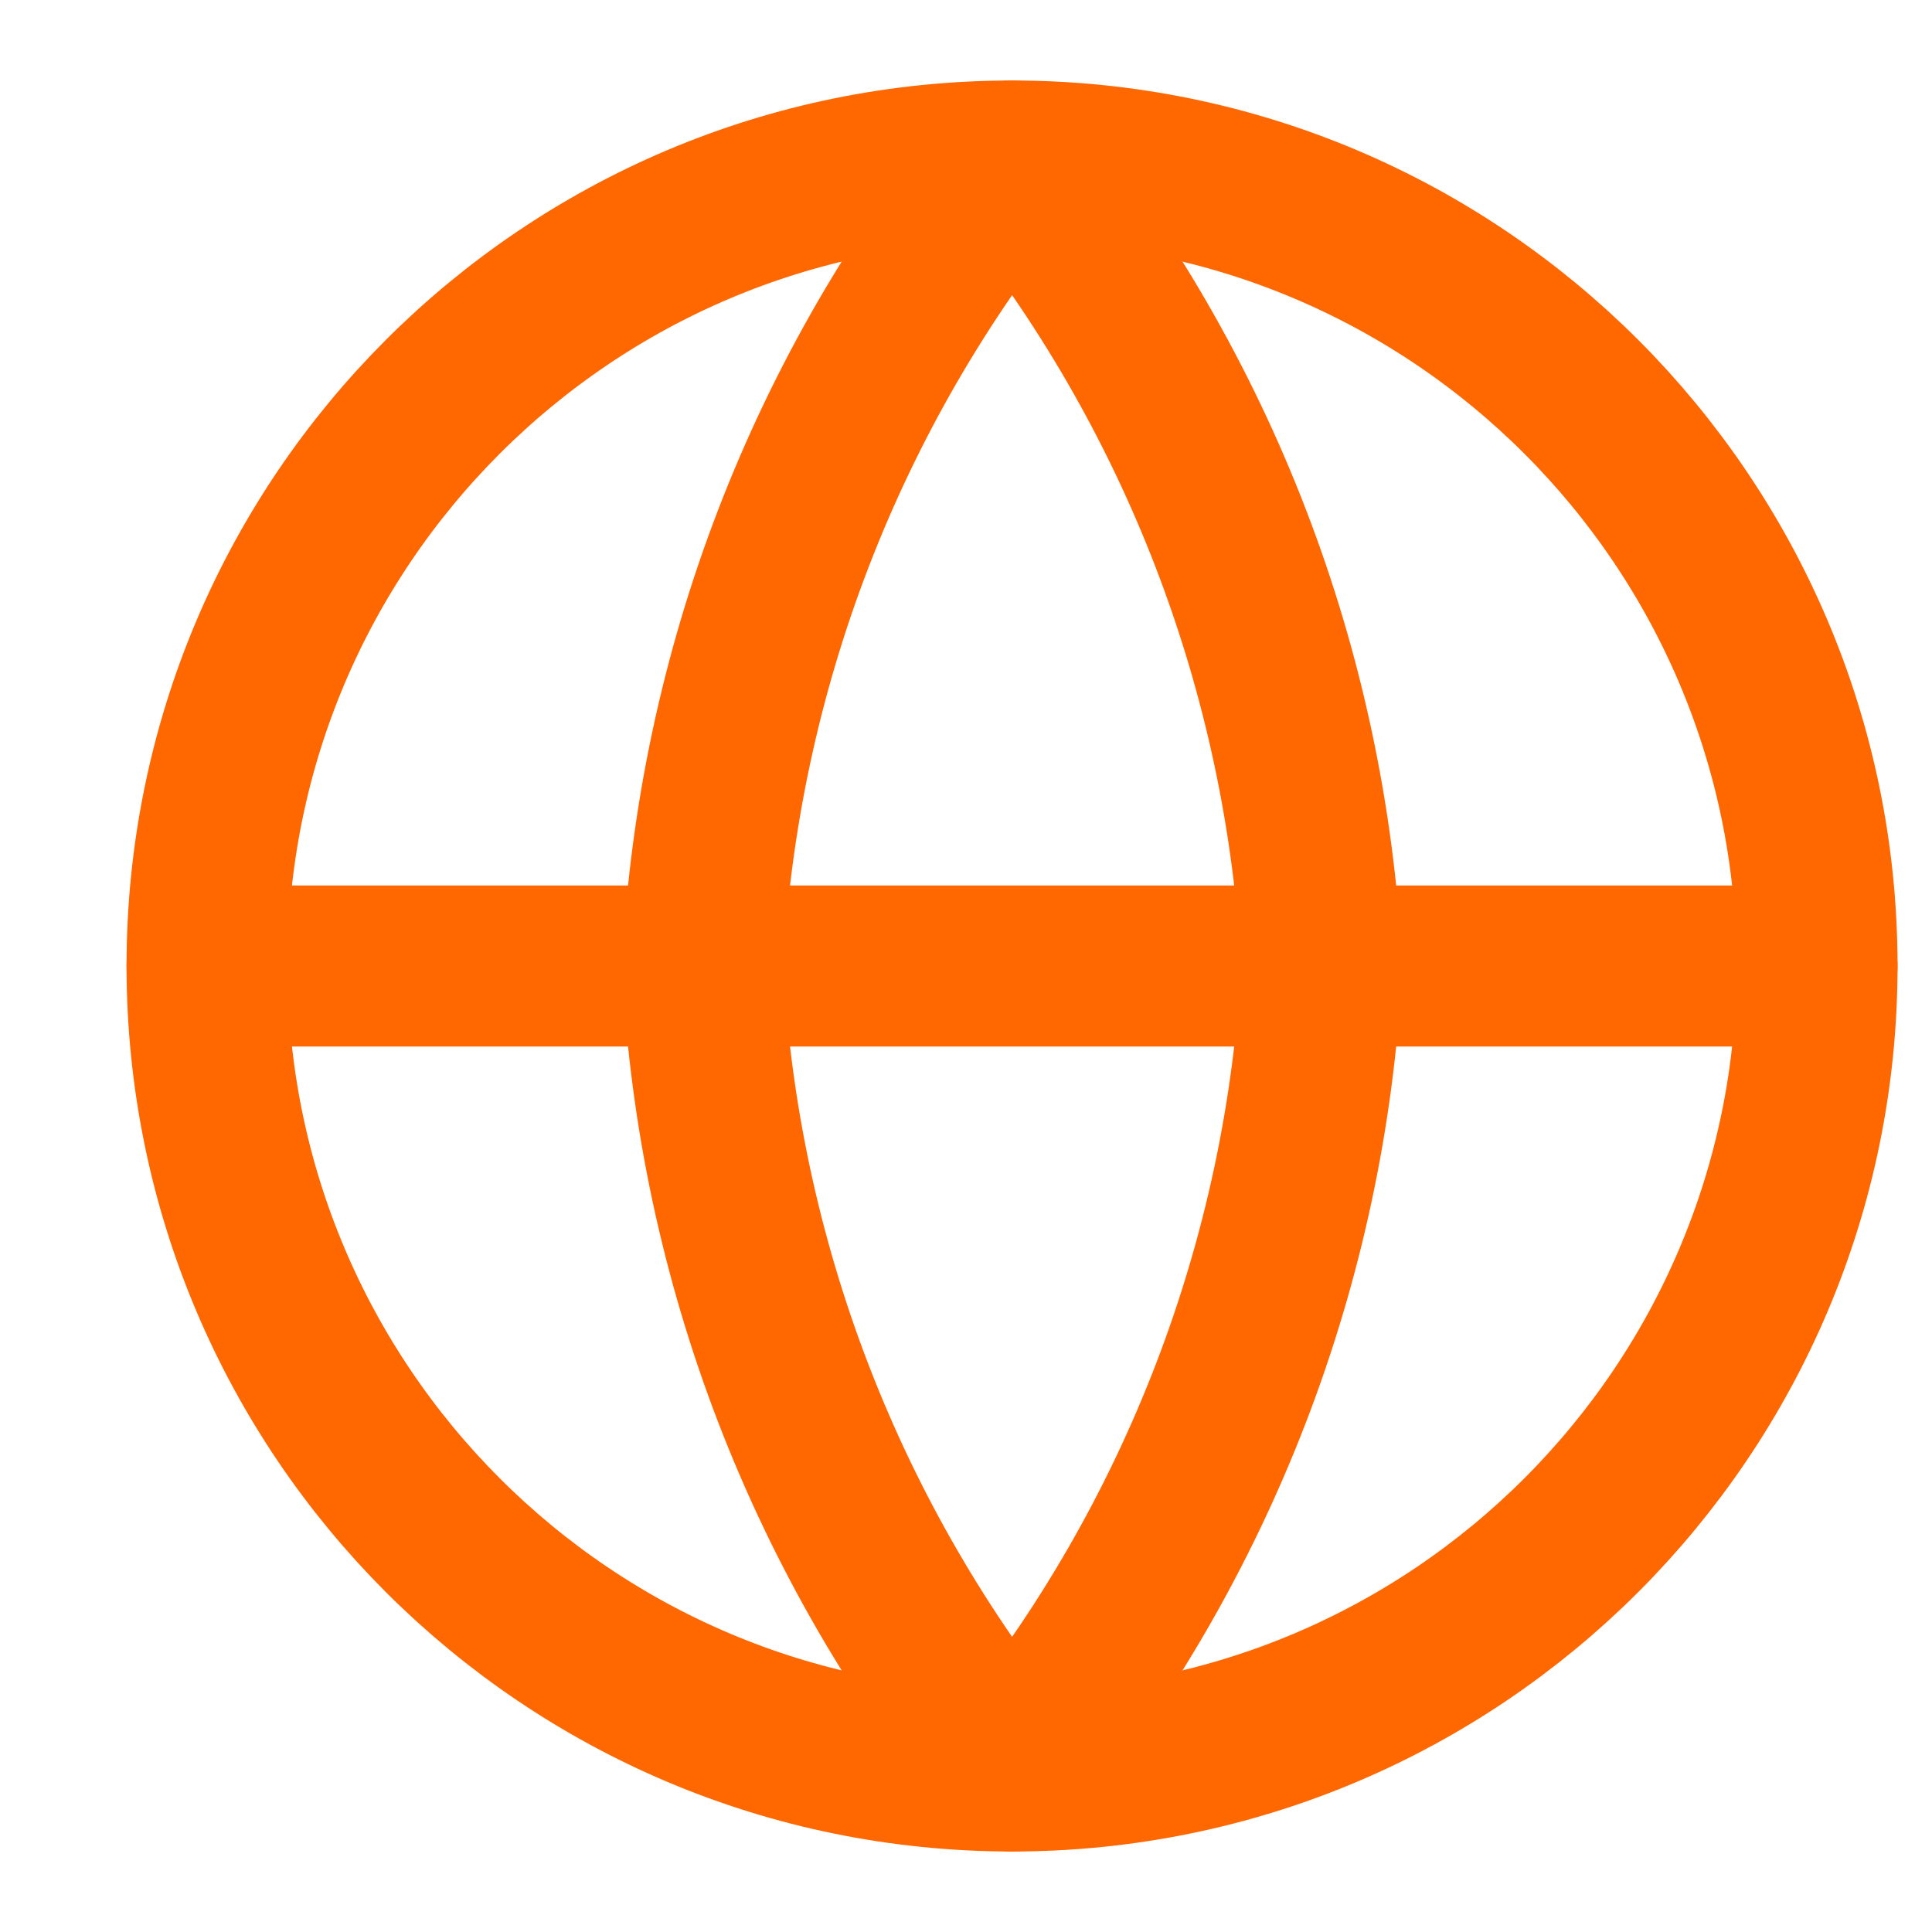
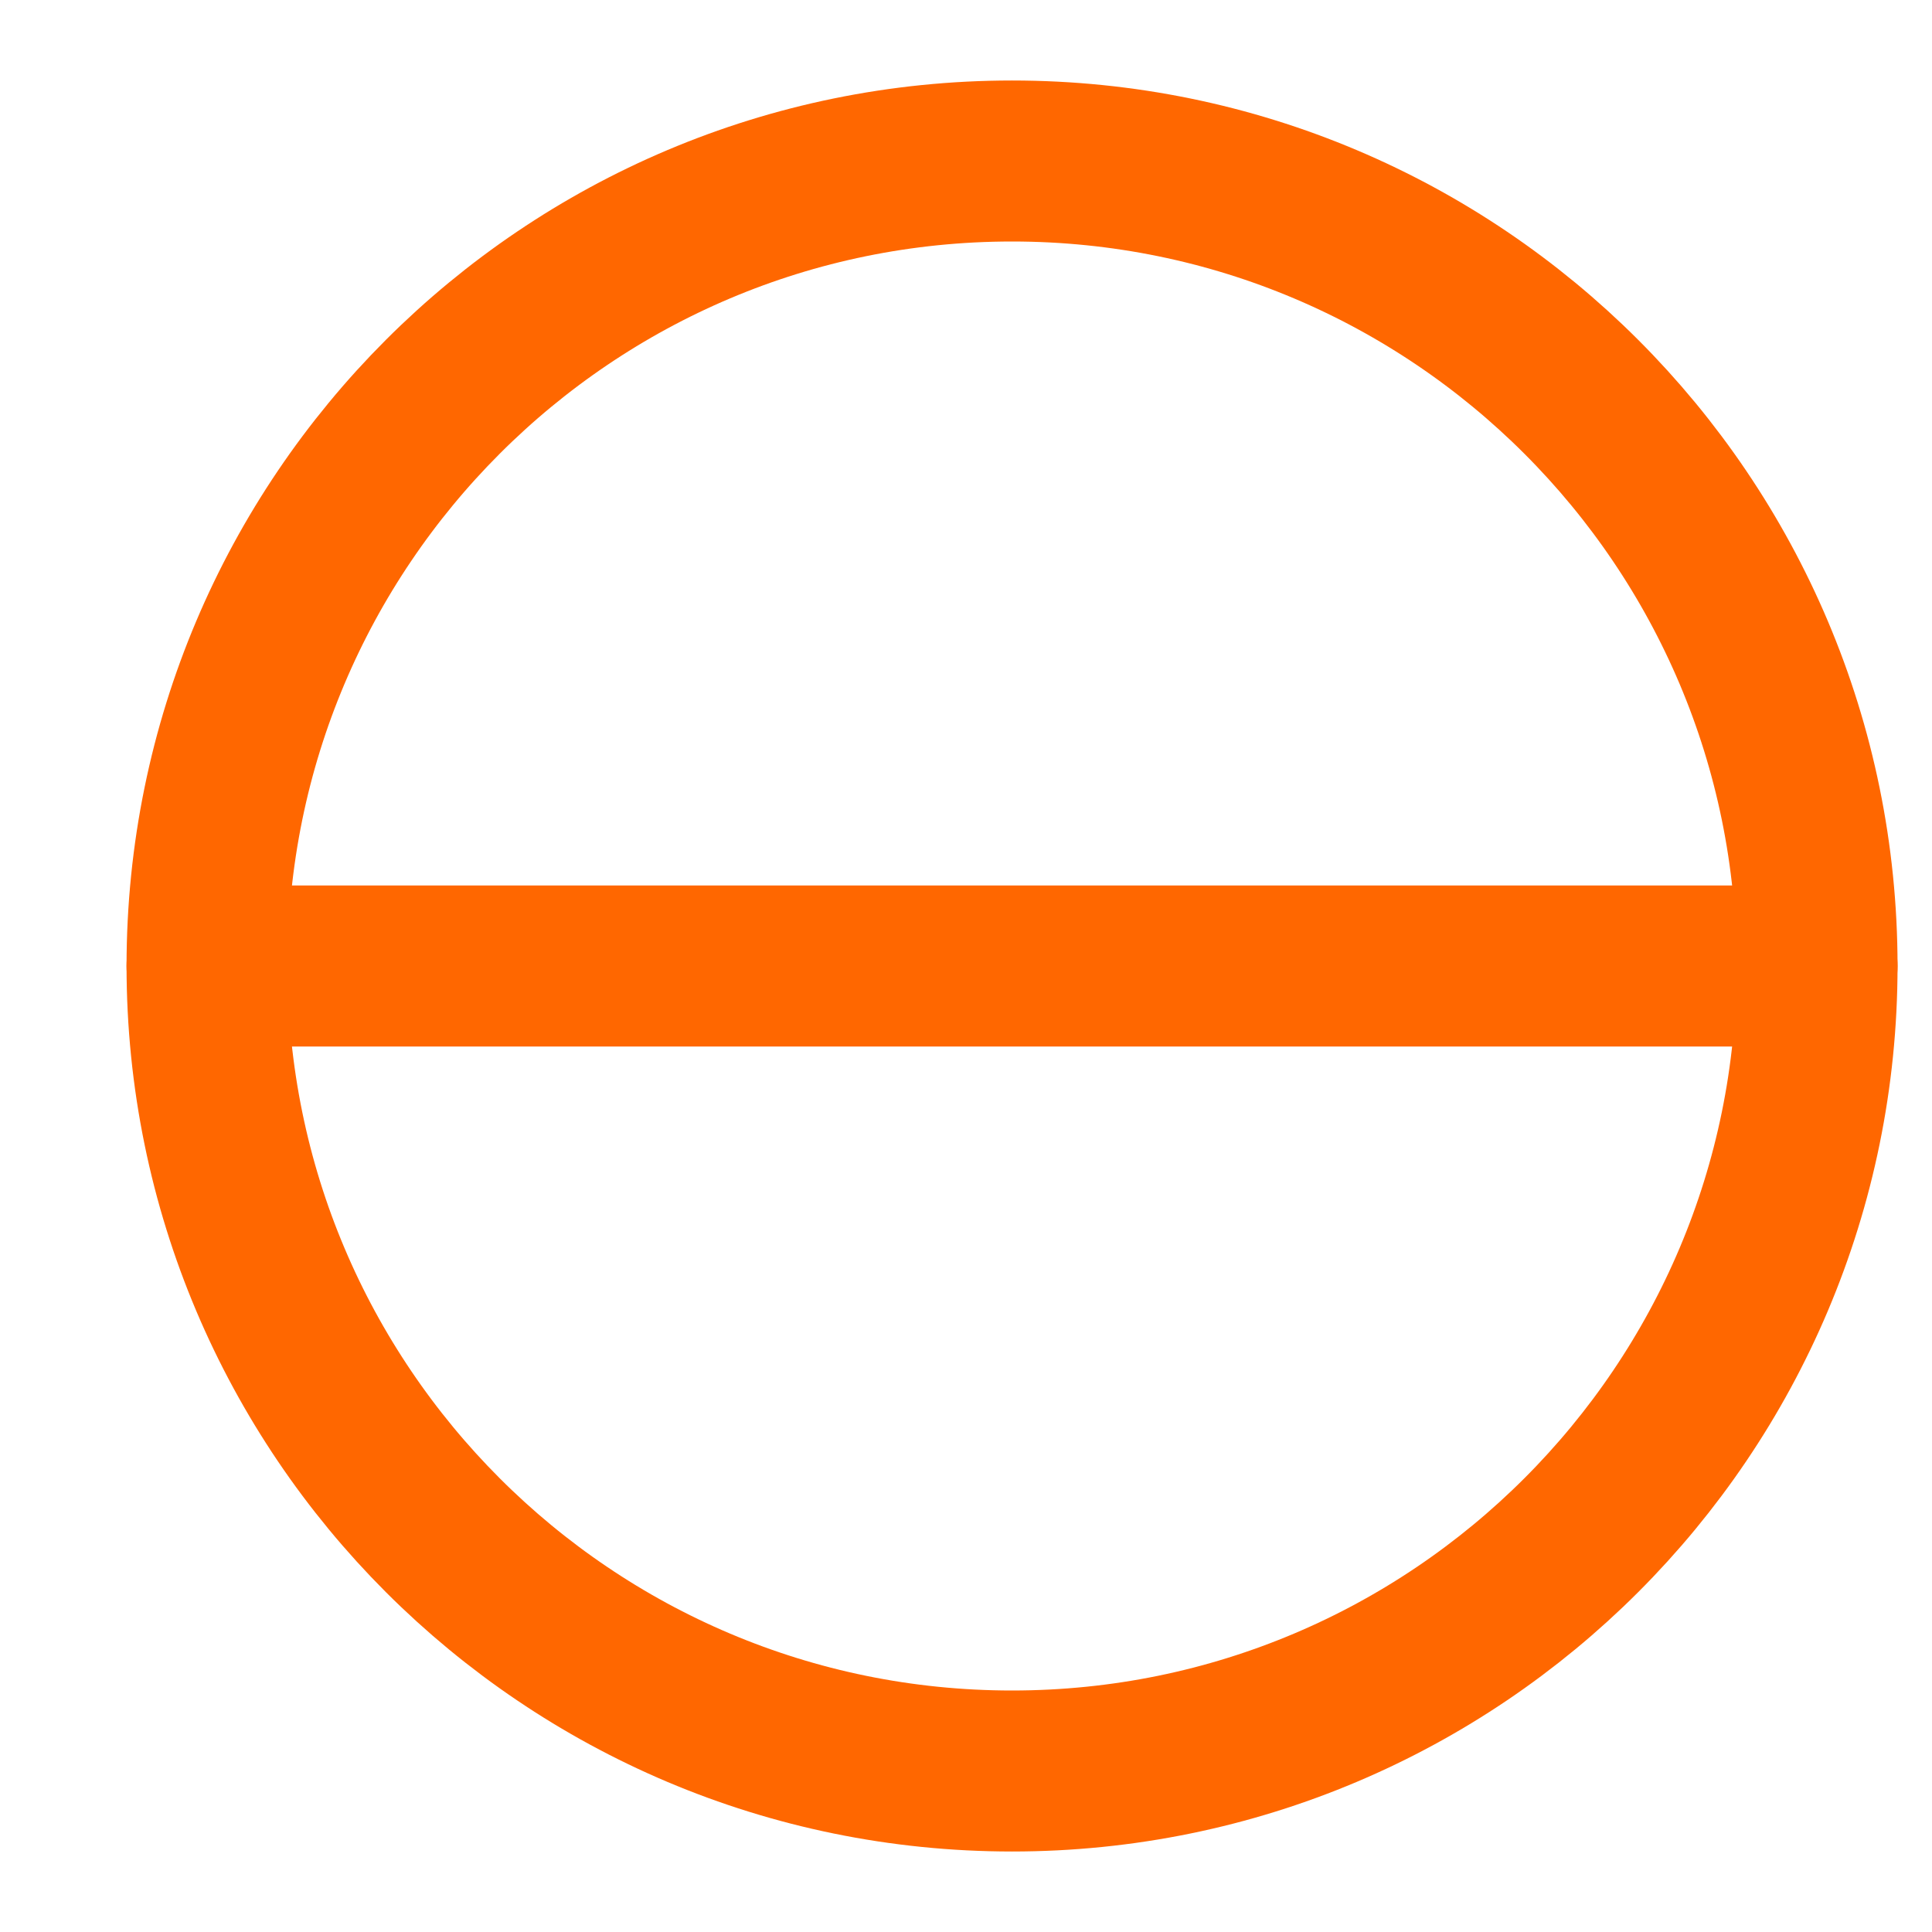
<svg xmlns="http://www.w3.org/2000/svg" width="24" height="24" viewBox="0 0 24 24" fill="none">
  <g id="programming-web--server-world-internet-earth-www-globe-worldwide-web-network">
    <g id="Group">
      <path id="Vector" d="M12.572 22C18.095 22 22.572 17.523 22.572 12C22.572 6.477 18.095 2 12.572 2C7.049 2 2.572 6.477 2.572 12C2.572 17.523 7.049 22 12.572 22Z" stroke="#FF6700" stroke-width="2" stroke-linecap="round" stroke-linejoin="round" />
      <path id="Vector_2" d="M2.572 12H22.572" stroke="#FF6700" stroke-width="2" stroke-linecap="round" stroke-linejoin="round" />
-       <path id="Vector_3" d="M16.419 12C16.23 15.657 14.883 19.159 12.573 22C10.262 19.159 8.915 15.657 8.727 12C8.915 8.343 10.262 4.841 12.573 2C14.883 4.841 16.23 8.343 16.419 12V12Z" stroke="#FF6700" stroke-width="2" stroke-linecap="round" stroke-linejoin="round" />
    </g>
  </g>
</svg>